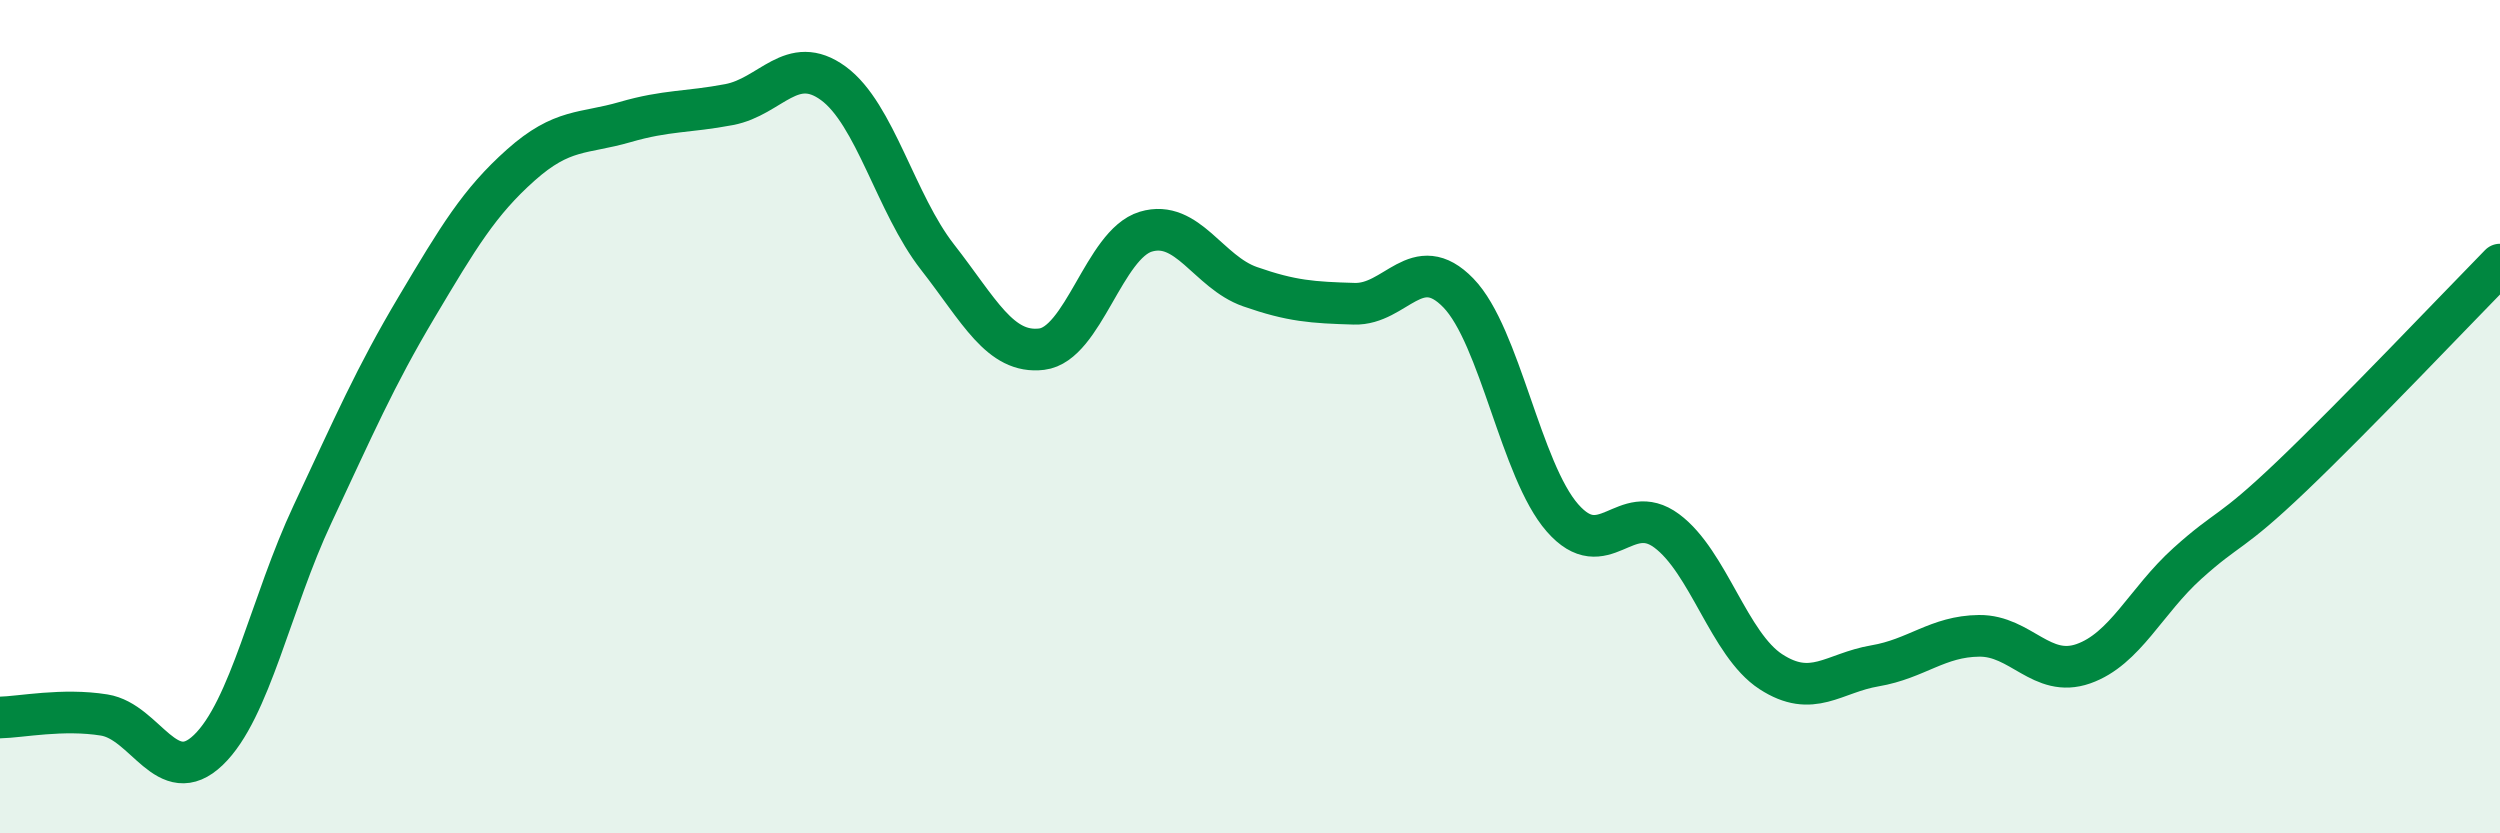
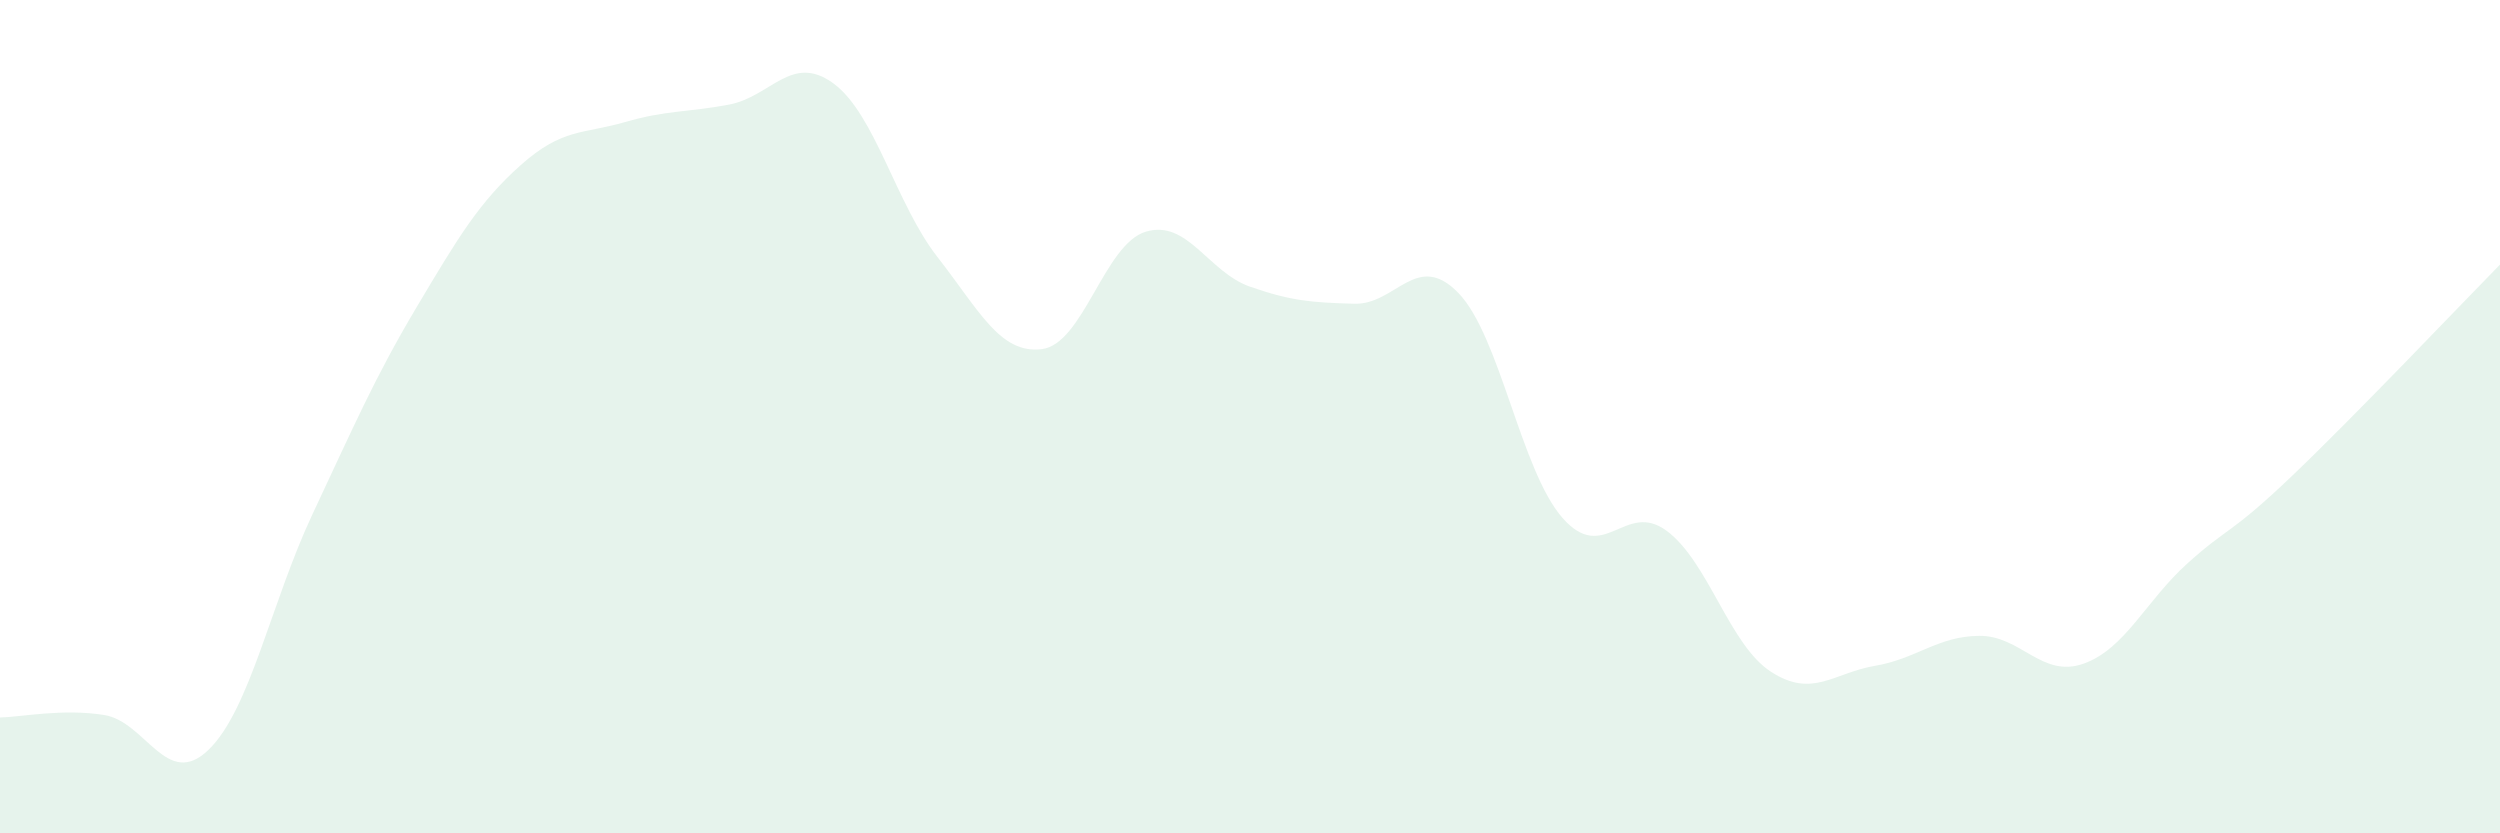
<svg xmlns="http://www.w3.org/2000/svg" width="60" height="20" viewBox="0 0 60 20">
  <path d="M 0,17.22 C 0.5,17.21 1.5,17 2.5,17.16 C 3.5,17.32 4,18.96 5,18 C 6,17.04 6.5,14.47 7.5,12.34 C 8.5,10.21 9,9.05 10,7.37 C 11,5.69 11.5,4.85 12.5,3.96 C 13.5,3.07 14,3.22 15,2.93 C 16,2.64 16.5,2.7 17.5,2.51 C 18.5,2.32 19,1.27 20,2 C 21,2.73 21.5,4.89 22.5,6.17 C 23.5,7.45 24,8.5 25,8.38 C 26,8.26 26.5,5.86 27.5,5.56 C 28.5,5.26 29,6.53 30,6.88 C 31,7.23 31.5,7.26 32.5,7.29 C 33.5,7.32 34,6 35,7.03 C 36,8.06 36.5,11.29 37.5,12.43 C 38.5,13.57 39,12 40,12.74 C 41,13.48 41.5,15.47 42.5,16.12 C 43.5,16.77 44,16.15 45,15.98 C 46,15.81 46.5,15.27 47.5,15.26 C 48.5,15.25 49,16.28 50,15.93 C 51,15.58 51.5,14.42 52.5,13.52 C 53.5,12.62 53.5,12.86 55,11.43 C 56.5,10 59,7.37 60,6.35L60 20L0 20Z" fill="#008740" opacity="0.1" stroke-linecap="round" stroke-linejoin="round" />
-   <path d="M 0,17.22 C 0.5,17.21 1.5,17 2.5,17.16 C 3.5,17.32 4,18.96 5,18 C 6,17.04 6.5,14.47 7.5,12.34 C 8.5,10.21 9,9.05 10,7.37 C 11,5.69 11.5,4.85 12.5,3.96 C 13.5,3.07 14,3.22 15,2.93 C 16,2.64 16.5,2.7 17.5,2.51 C 18.5,2.32 19,1.27 20,2 C 21,2.73 21.5,4.89 22.5,6.17 C 23.5,7.45 24,8.5 25,8.38 C 26,8.26 26.5,5.86 27.5,5.56 C 28.5,5.26 29,6.53 30,6.88 C 31,7.23 31.5,7.26 32.5,7.29 C 33.5,7.32 34,6 35,7.03 C 36,8.06 36.5,11.29 37.5,12.43 C 38.5,13.57 39,12 40,12.74 C 41,13.48 41.5,15.47 42.5,16.12 C 43.5,16.77 44,16.15 45,15.98 C 46,15.81 46.5,15.27 47.5,15.26 C 48.5,15.25 49,16.28 50,15.93 C 51,15.58 51.5,14.42 52.5,13.52 C 53.5,12.62 53.5,12.86 55,11.43 C 56.5,10 59,7.37 60,6.35" stroke="#008740" stroke-width="1" fill="none" stroke-linecap="round" stroke-linejoin="round" />
</svg>